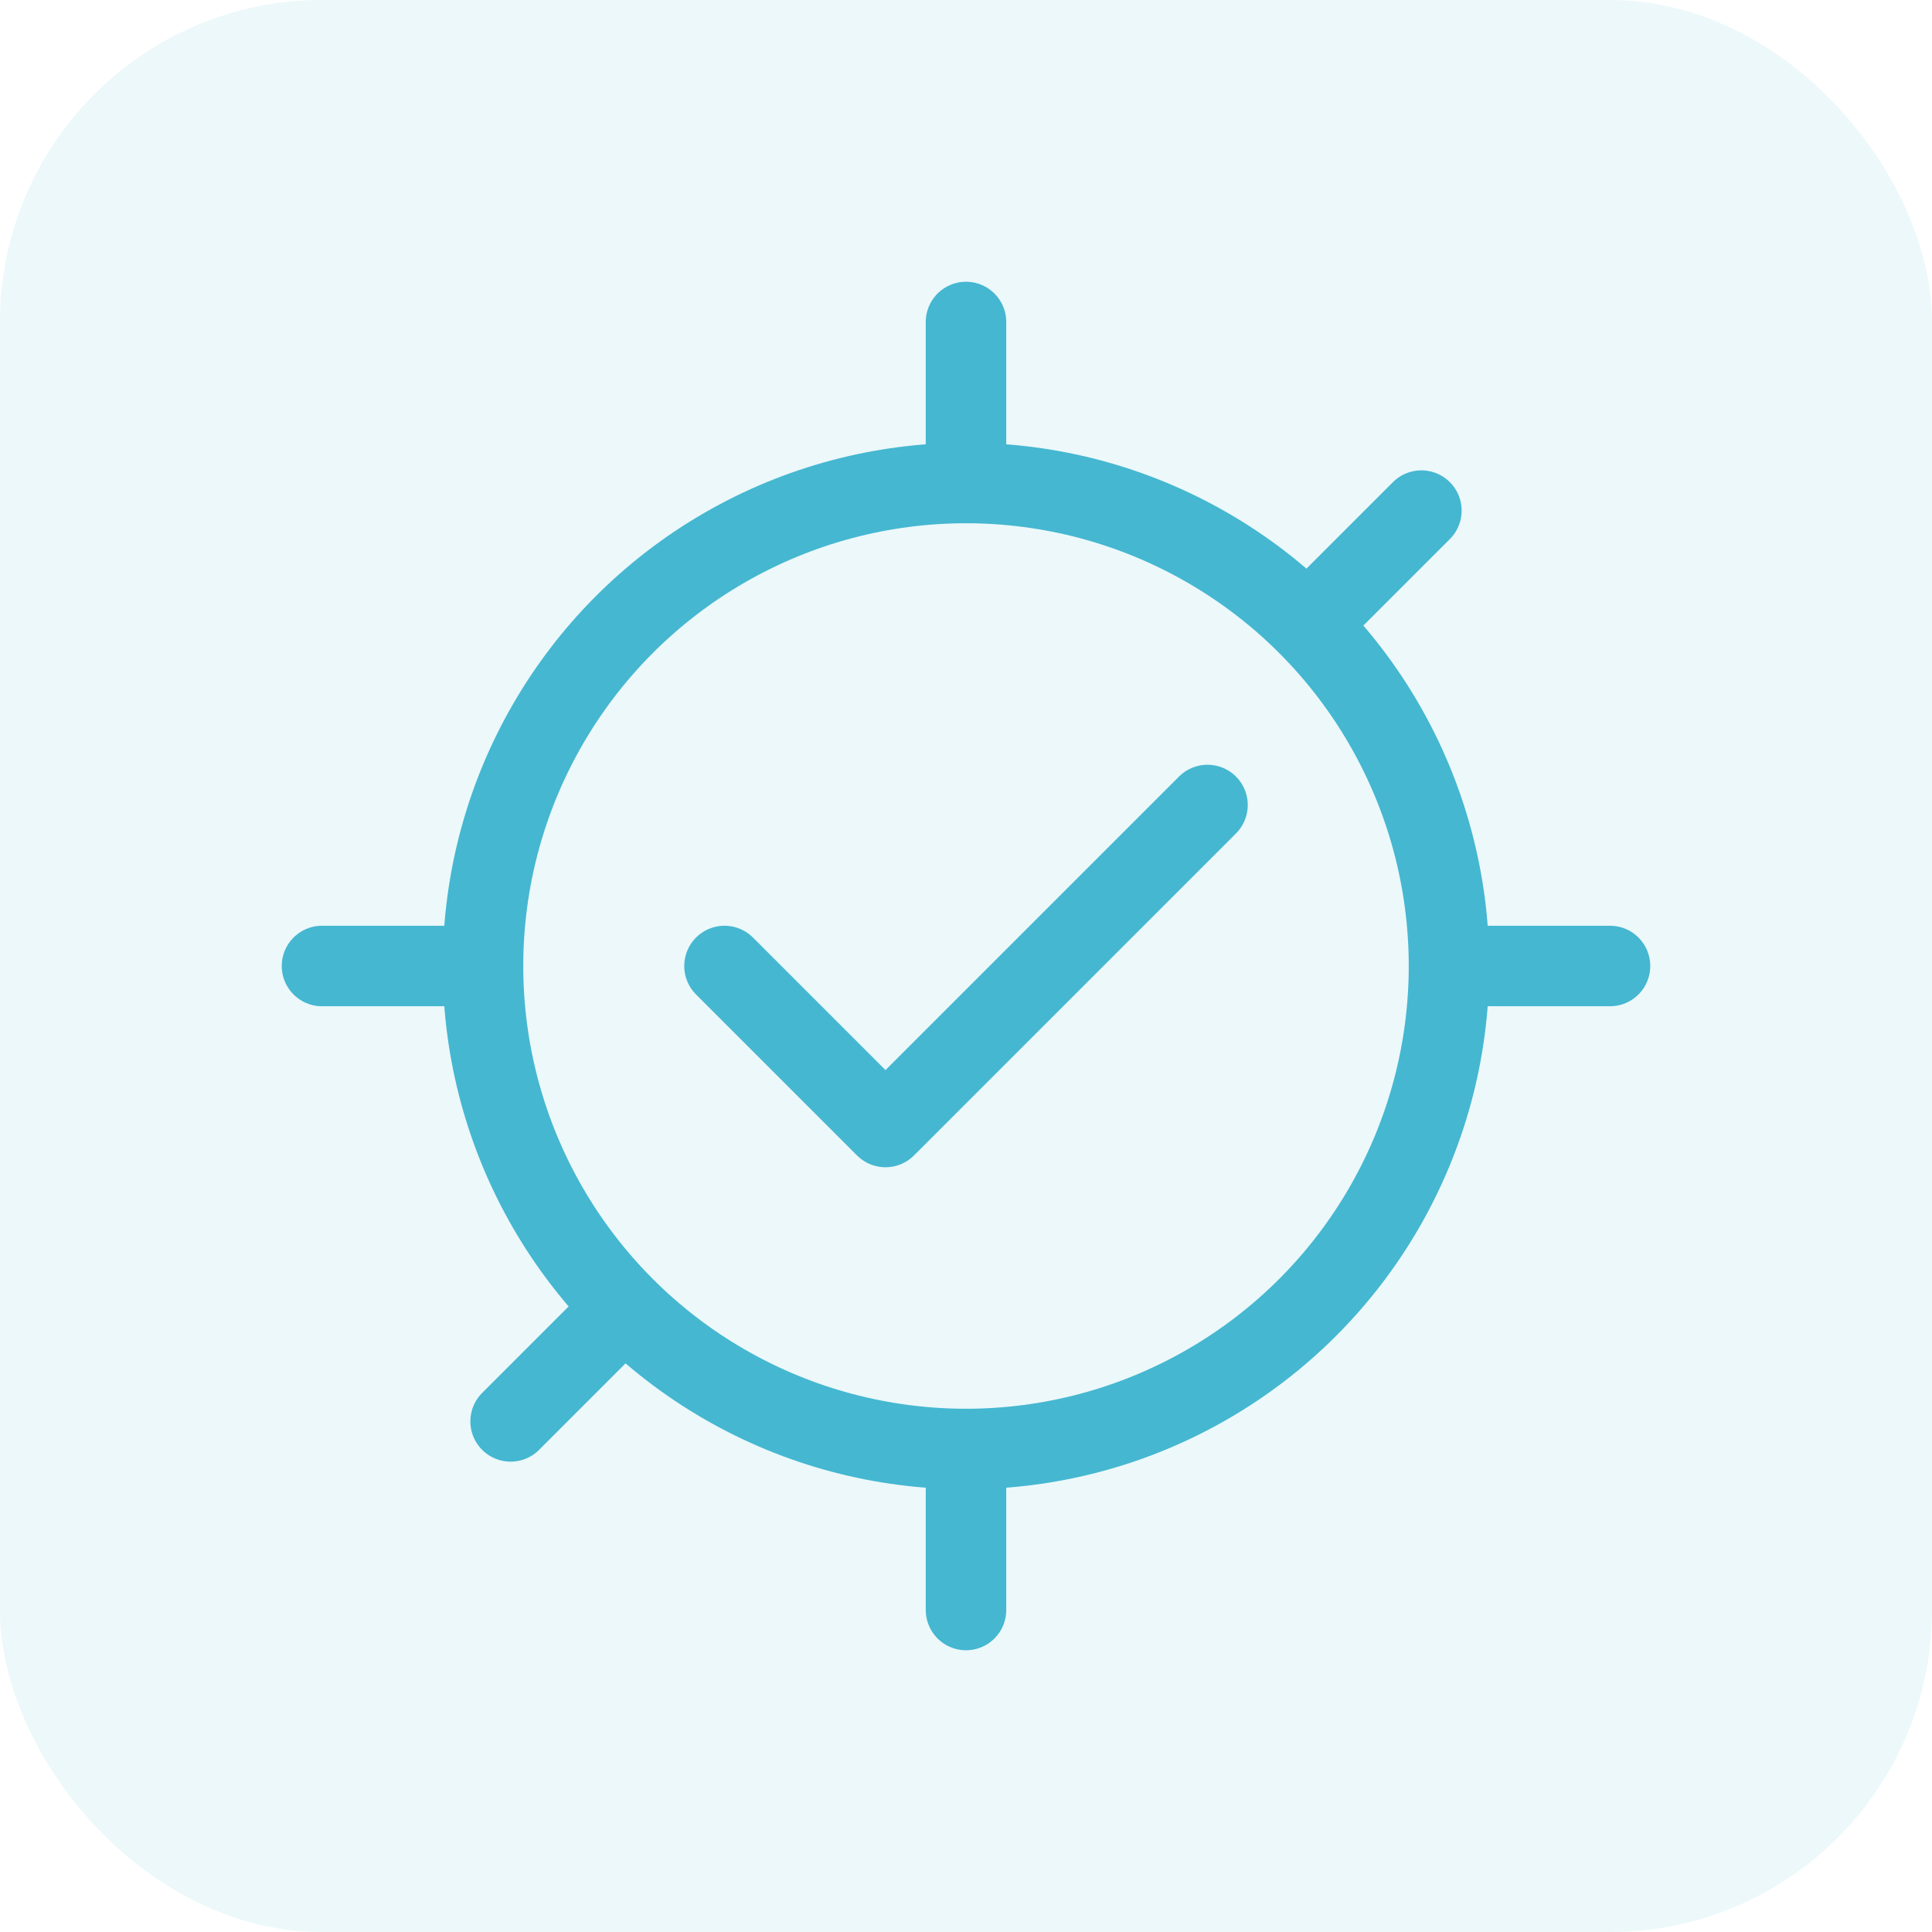
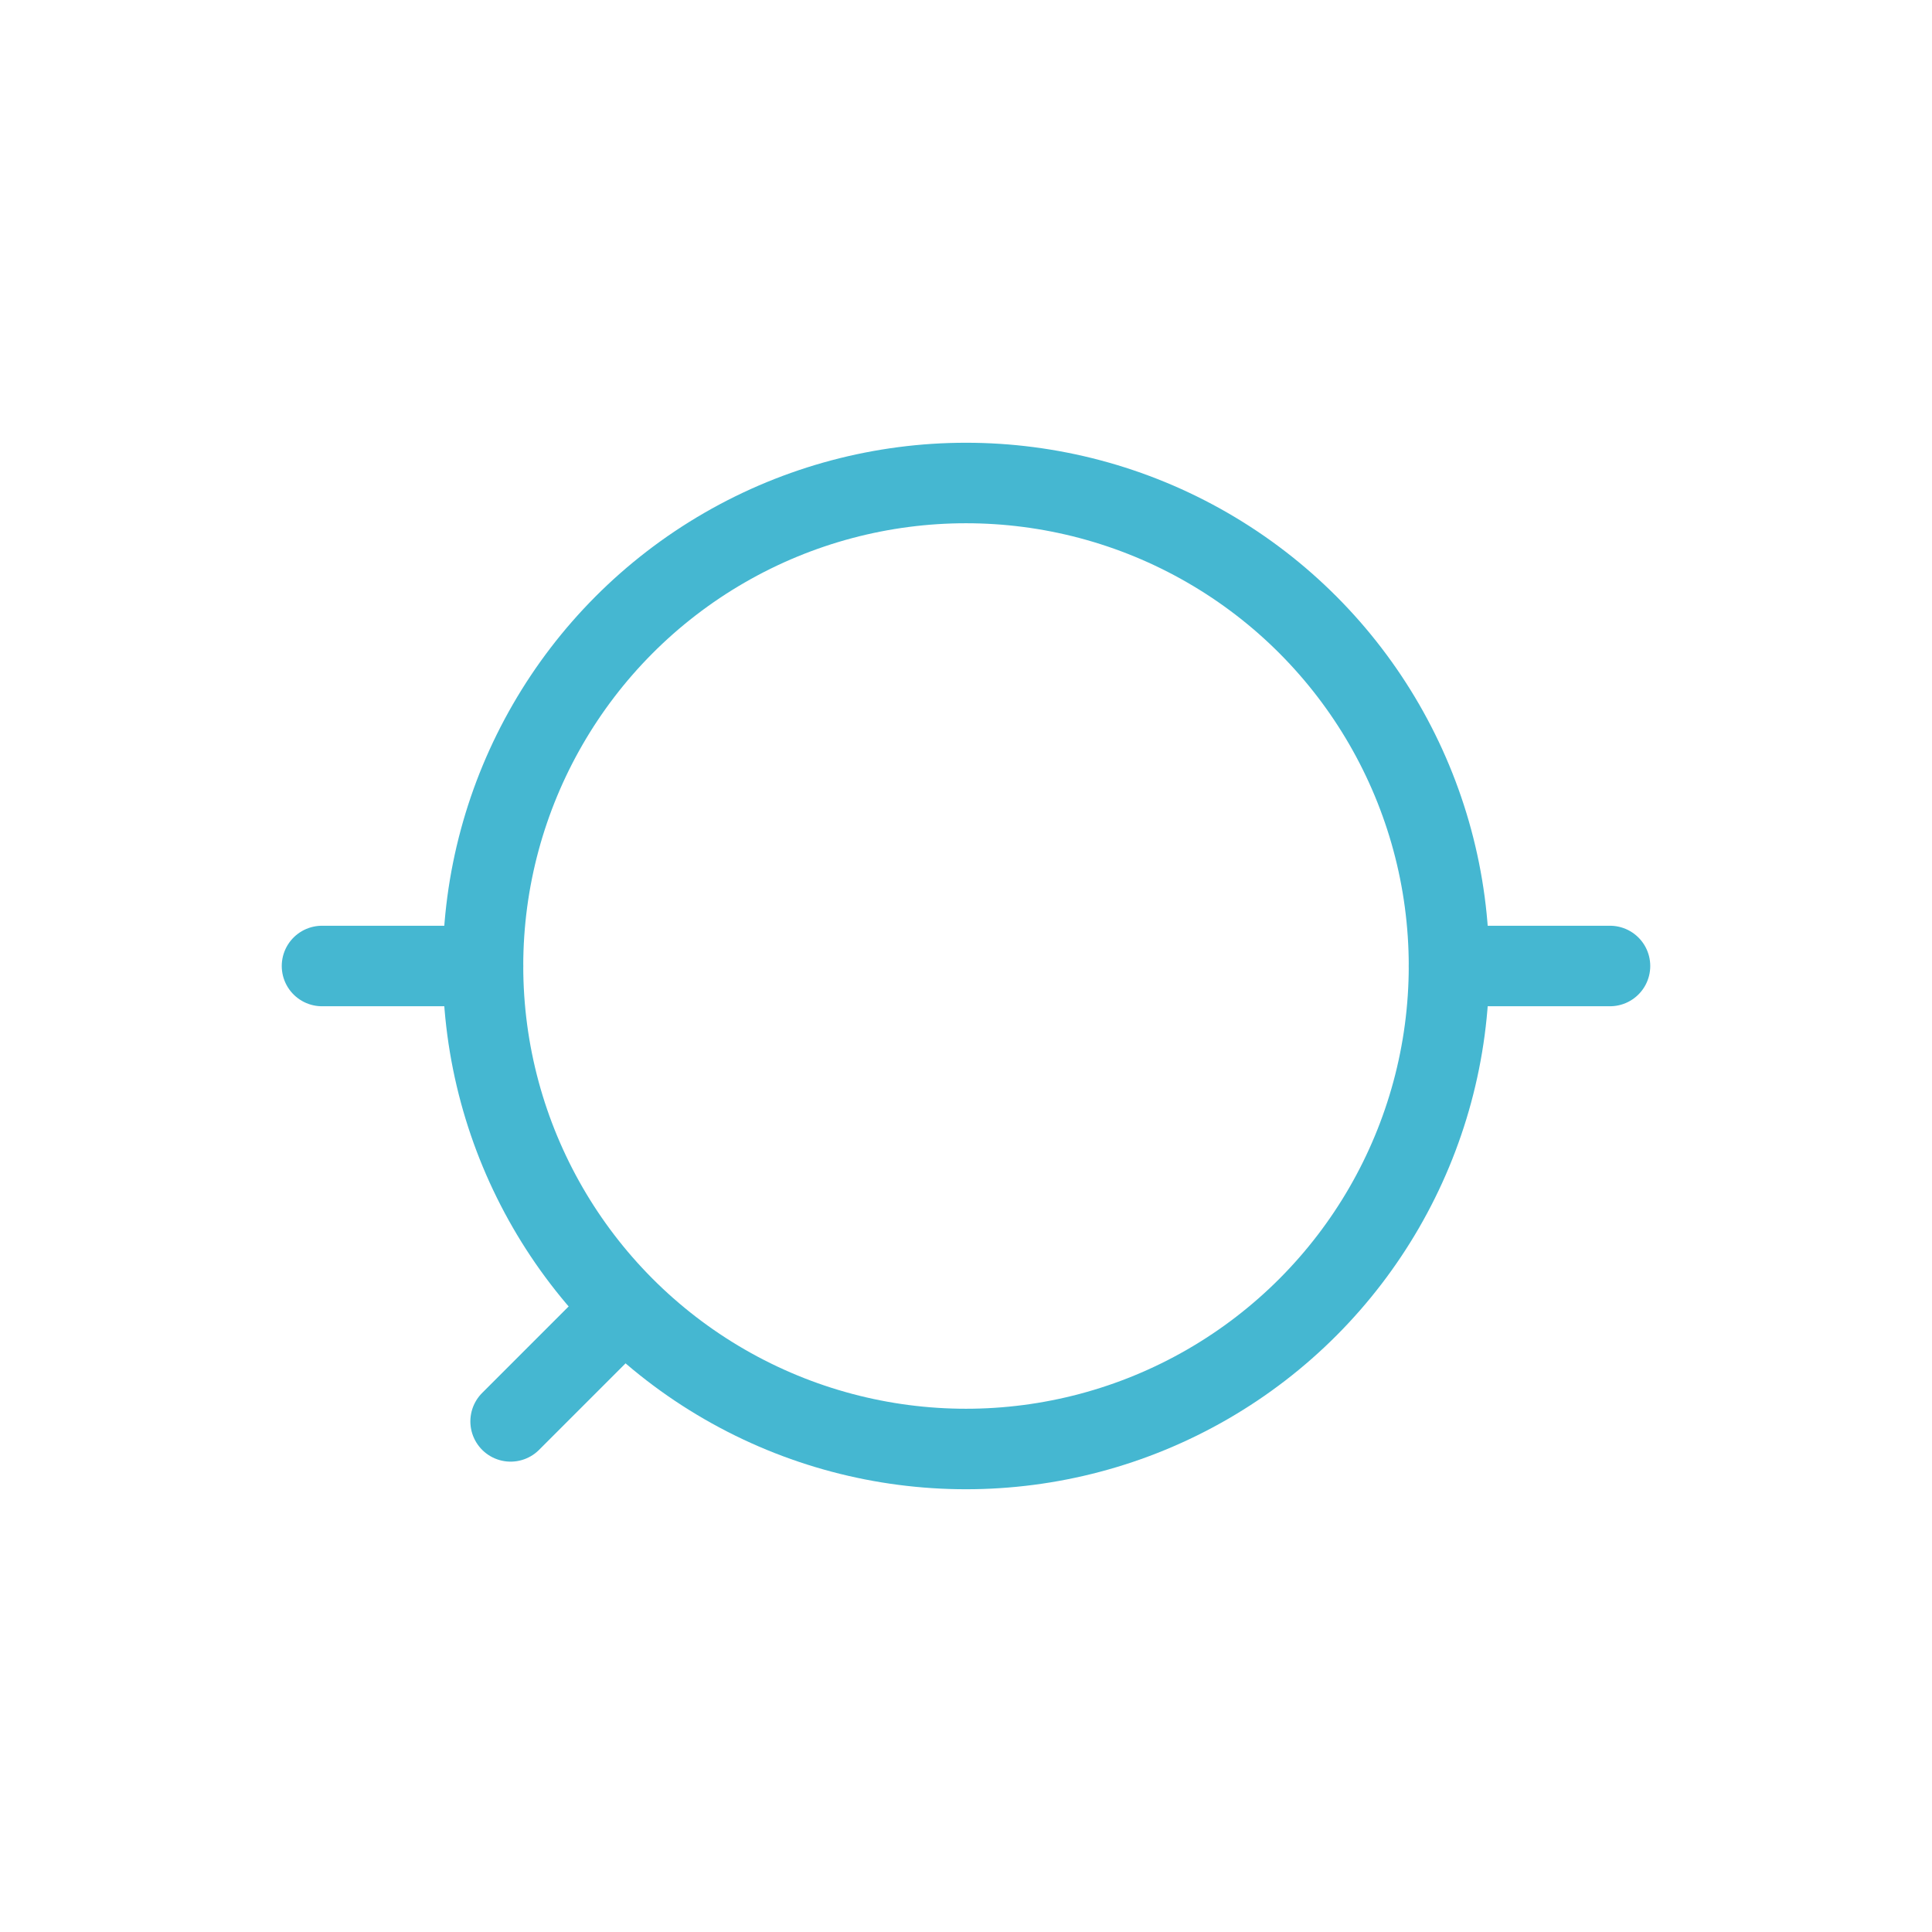
<svg xmlns="http://www.w3.org/2000/svg" width="48" height="48" viewBox="0 0 48 48" fill="none">
-   <rect width="48" height="48" rx="8" fill="#45B7D1" fill-opacity="0.1" />
  <circle cx="24" cy="24" r="12" stroke="#45B7D1" stroke-width="2" />
-   <path d="M18 24L22 28L30 20" stroke="#45B7D1" stroke-width="2" stroke-linecap="round" stroke-linejoin="round" />
-   <path d="M24 8V12" stroke="#45B7D1" stroke-width="2" stroke-linecap="round" />
-   <path d="M24 36V40" stroke="#45B7D1" stroke-width="2" stroke-linecap="round" />
  <path d="M40 24H36" stroke="#45B7D1" stroke-width="2" stroke-linecap="round" />
  <path d="M12 24H8" stroke="#45B7D1" stroke-width="2" stroke-linecap="round" />
-   <path d="M35.314 12.686L32.9 15.1" stroke="#45B7D1" stroke-width="2" stroke-linecap="round" />
  <path d="M15.1 32.9L12.686 35.314" stroke="#45B7D1" stroke-width="2" stroke-linecap="round" />
</svg>